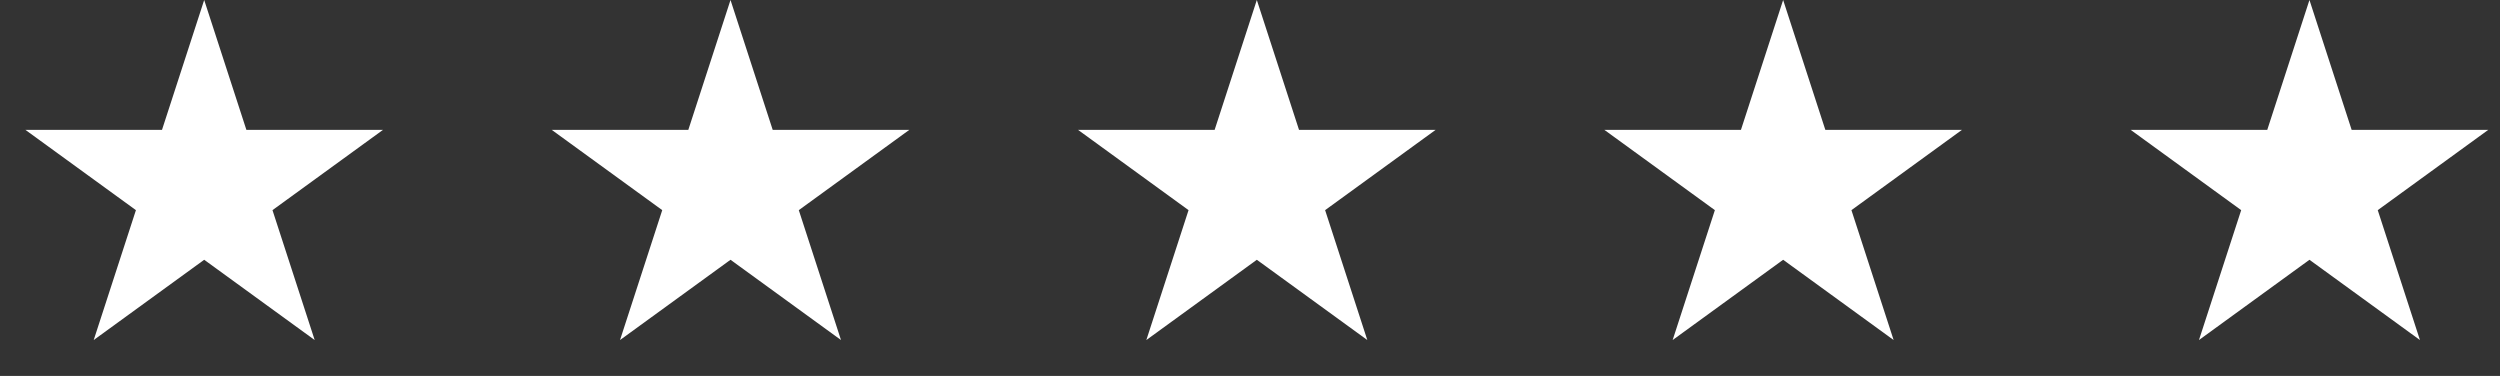
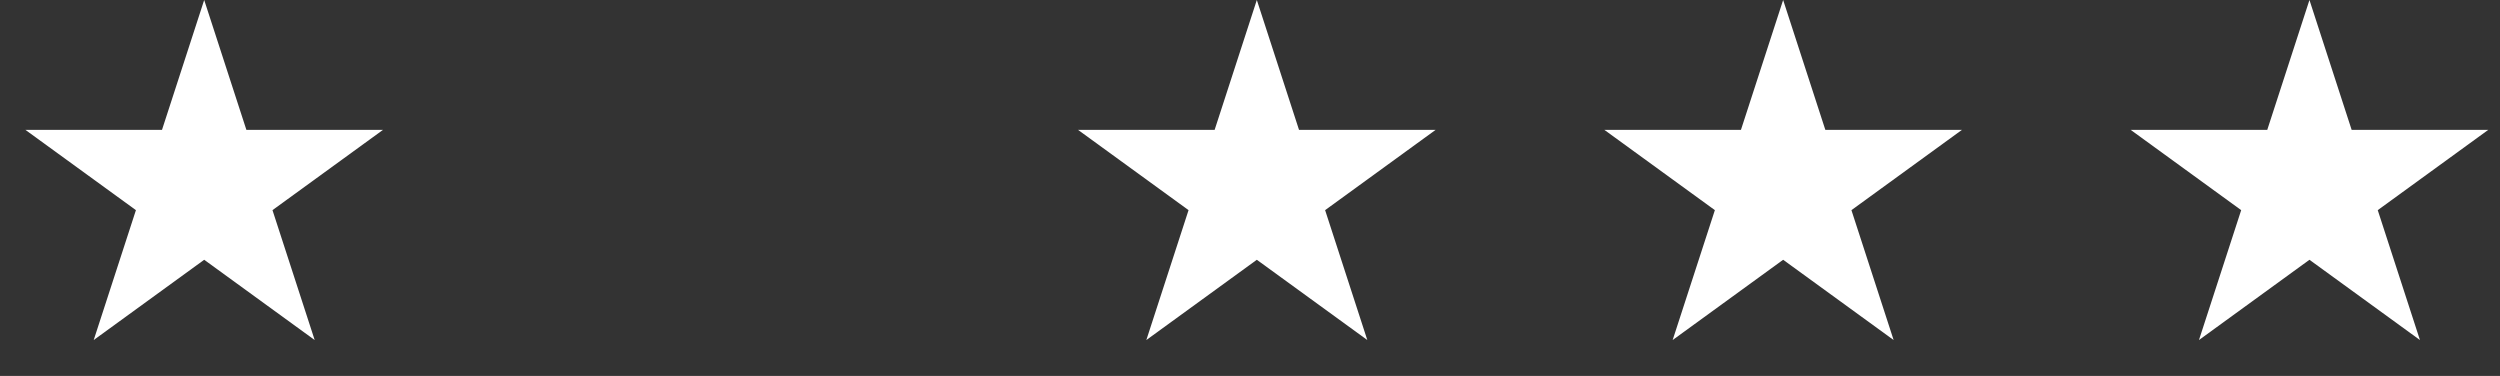
<svg xmlns="http://www.w3.org/2000/svg" width="133" height="20" viewBox="0 0 133 20" fill="none">
  <rect x="0" y="0" width="133" height="20" fill="#333333" stroke="none" />
  <path d="M10.863 0L13.108 6.91H20.374L14.496 11.18L16.741 18.09L10.863 13.82L4.985 18.09L7.231 11.18L1.353 6.91H8.618L10.863 0Z" fill="white" />
  <path d="M66.863 0L69.108 6.91H76.374L70.496 11.18L72.741 18.09L66.863 13.82L60.985 18.09L63.231 11.18L57.353 6.91H64.618L66.863 0Z" fill="white" />
-   <path d="M38.863 0L41.108 6.91H48.374L42.496 11.18L44.741 18.09L38.863 13.82L32.985 18.09L35.231 11.18L29.353 6.91H36.618L38.863 0Z" fill="white" />
  <path d="M94.863 0L97.108 6.91H104.374L98.496 11.18L100.741 18.09L94.863 13.82L88.985 18.09L91.231 11.18L85.353 6.91H92.618L94.863 0Z" fill="white" />
  <path d="M122.863 0L125.108 6.91H132.374L126.496 11.18L128.741 18.09L122.863 13.82L116.985 18.09L119.231 11.18L113.353 6.91H120.618L122.863 0Z" fill="white" />
</svg>